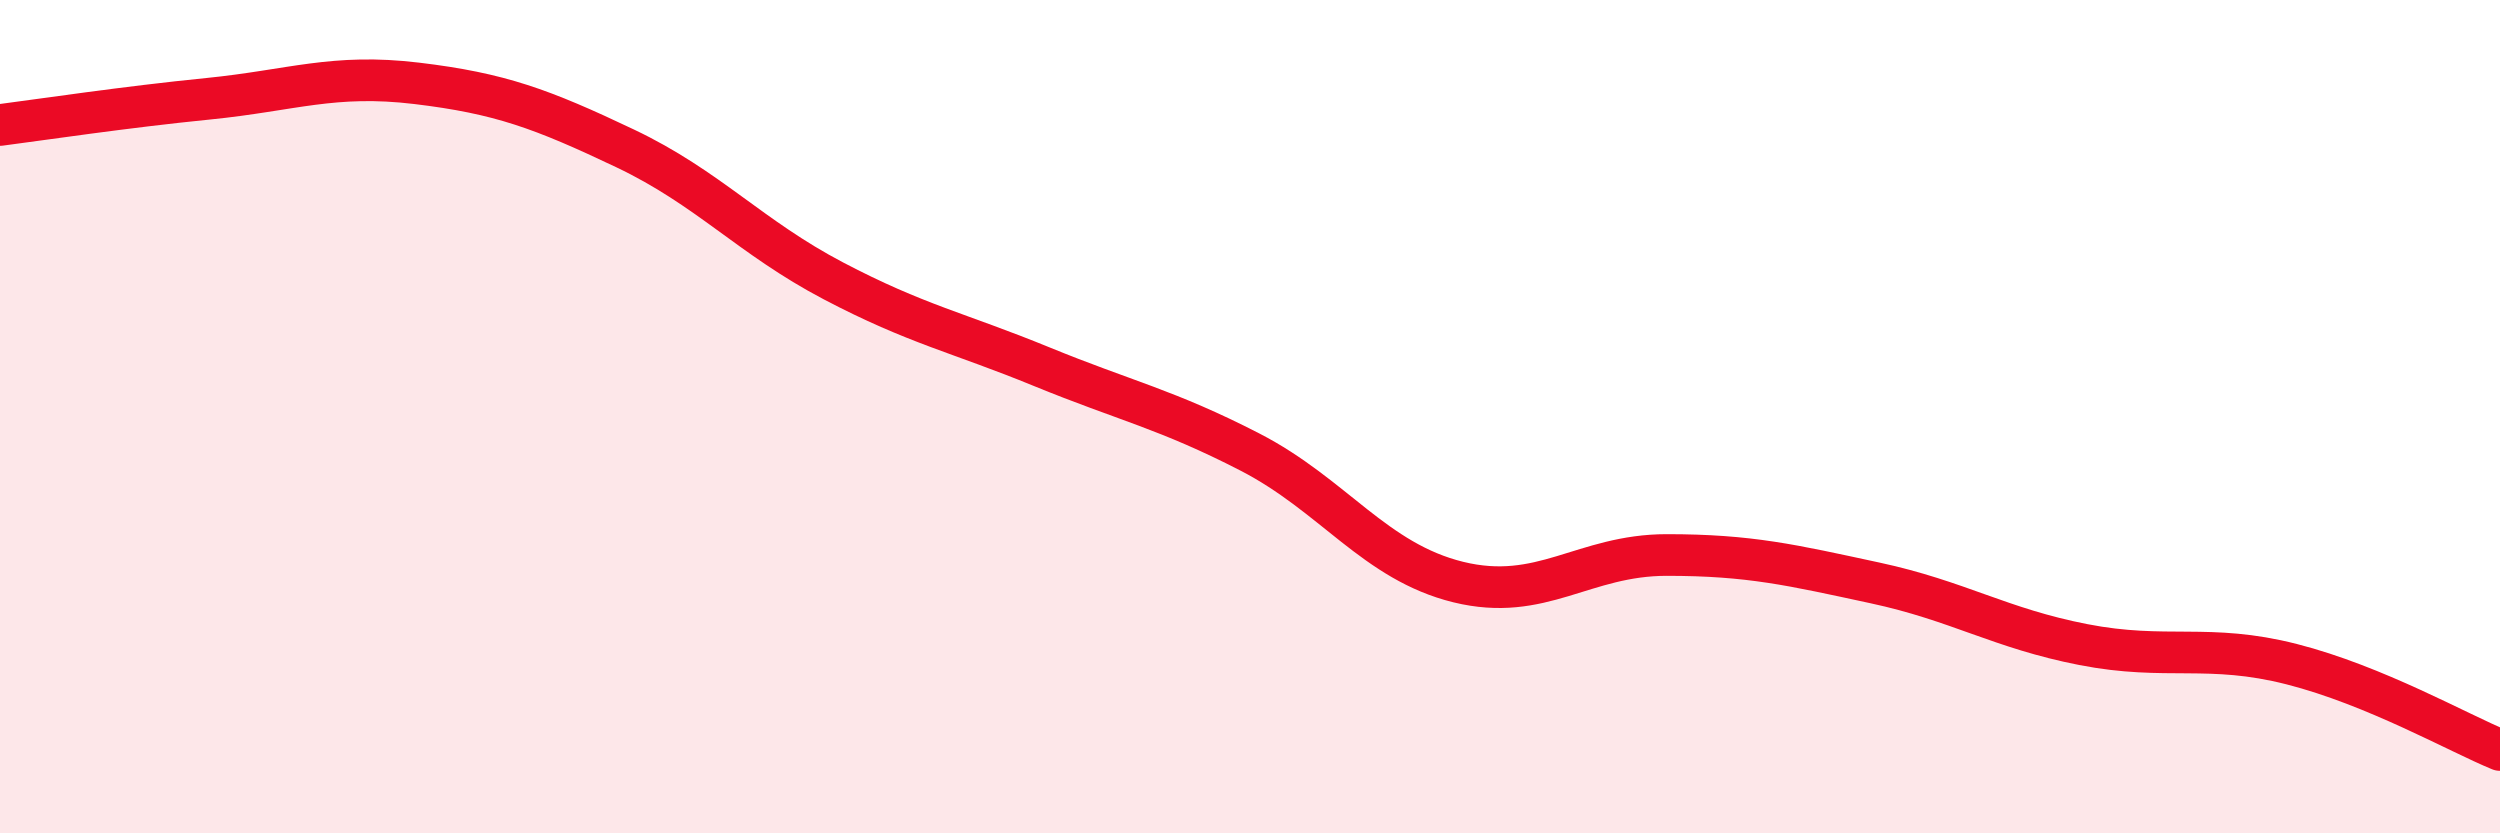
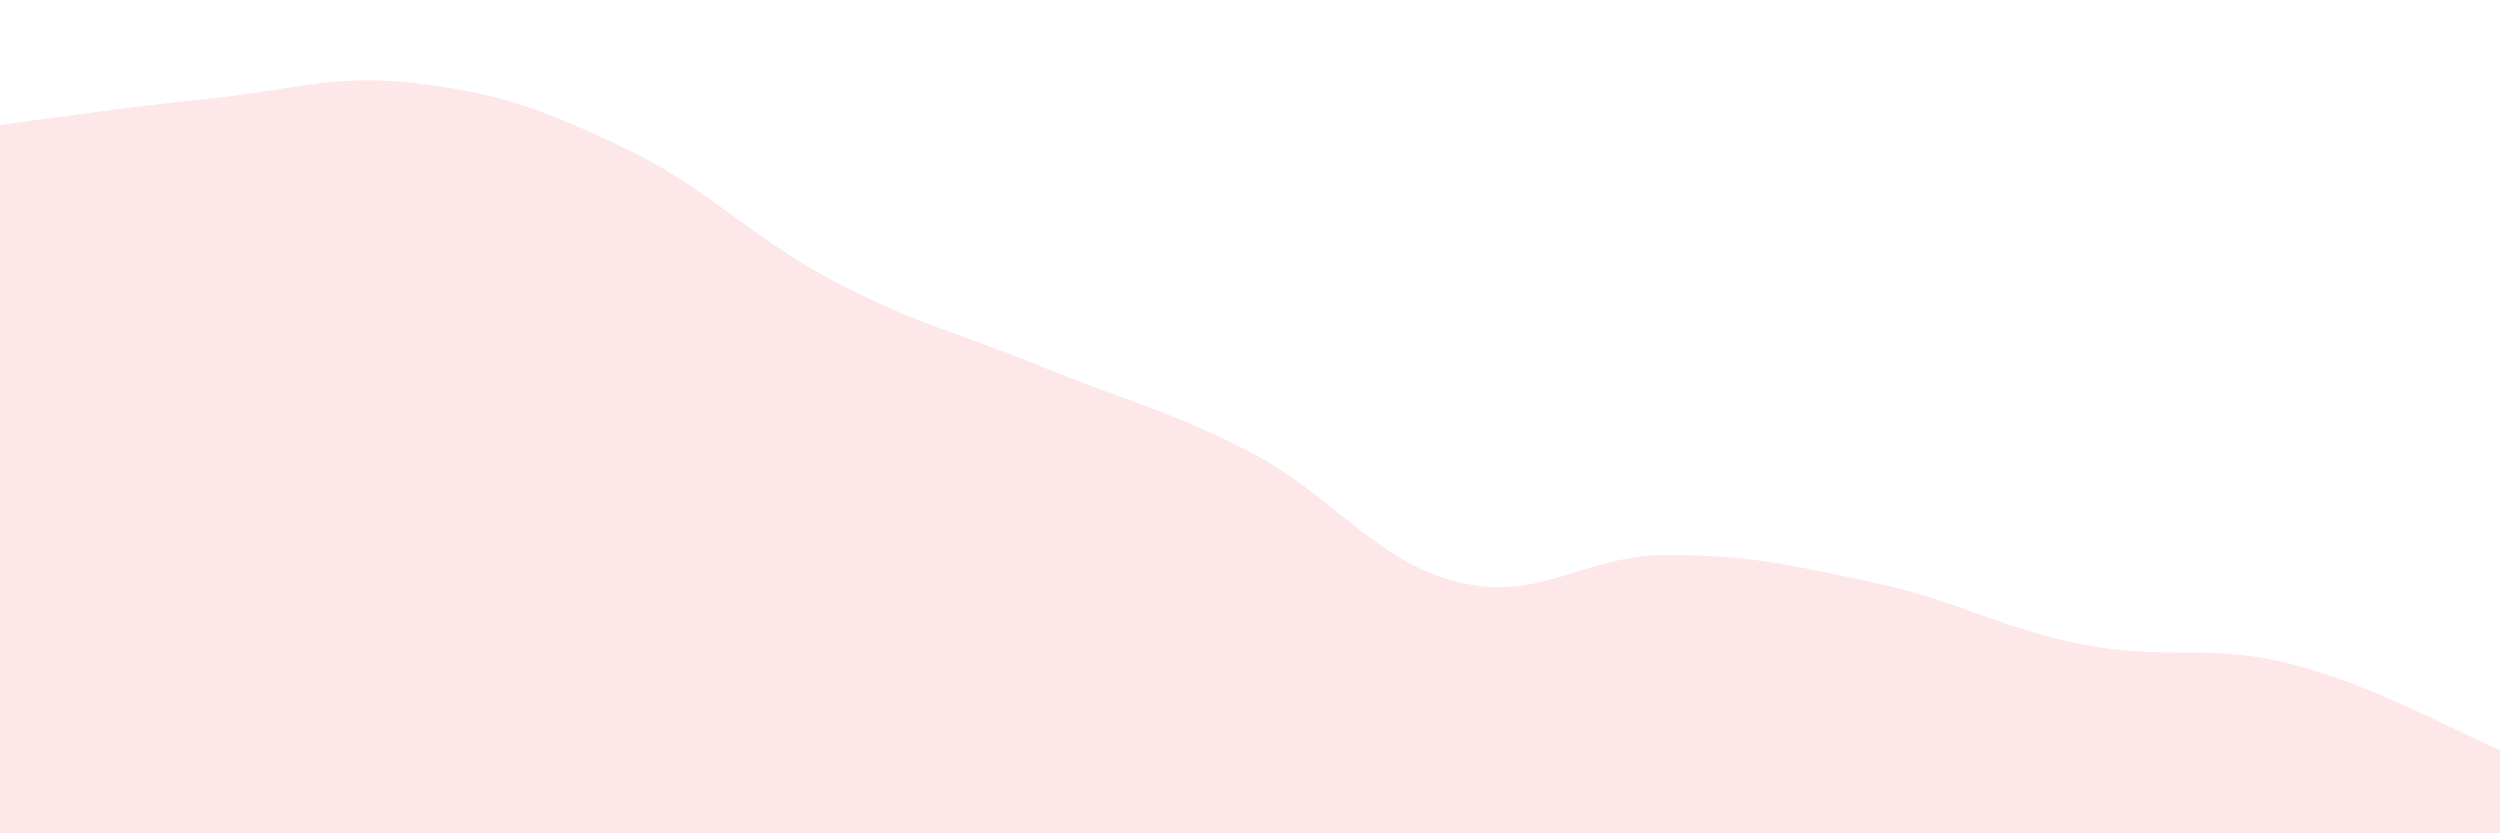
<svg xmlns="http://www.w3.org/2000/svg" width="60" height="20" viewBox="0 0 60 20">
  <path d="M 0,3 C 1,2.87 3,2.57 5,2.37 C 7,2.17 8,1.76 10,2 C 12,2.24 13,2.61 15,3.56 C 17,4.51 18,5.69 20,6.74 C 22,7.79 23,7.98 25,8.8 C 27,9.62 28,9.82 30,10.85 C 32,11.88 33,13.48 35,13.97 C 37,14.46 38,13.32 40,13.32 C 42,13.32 43,13.56 45,13.99 C 47,14.42 48,15.08 50,15.47 C 52,15.86 53,15.43 55,15.94 C 57,16.45 59,17.59 60,18L60 20L0 20Z" fill="#EB0A25" opacity="0.1" stroke-linecap="round" stroke-linejoin="round" />
-   <path d="M 0,3 C 1,2.87 3,2.57 5,2.37 C 7,2.17 8,1.76 10,2 C 12,2.24 13,2.61 15,3.56 C 17,4.51 18,5.69 20,6.74 C 22,7.79 23,7.98 25,8.8 C 27,9.62 28,9.82 30,10.85 C 32,11.88 33,13.48 35,13.97 C 37,14.46 38,13.32 40,13.32 C 42,13.32 43,13.56 45,13.99 C 47,14.42 48,15.08 50,15.47 C 52,15.86 53,15.43 55,15.94 C 57,16.45 59,17.59 60,18" stroke="#EB0A25" stroke-width="1" fill="none" stroke-linecap="round" stroke-linejoin="round" />
</svg>